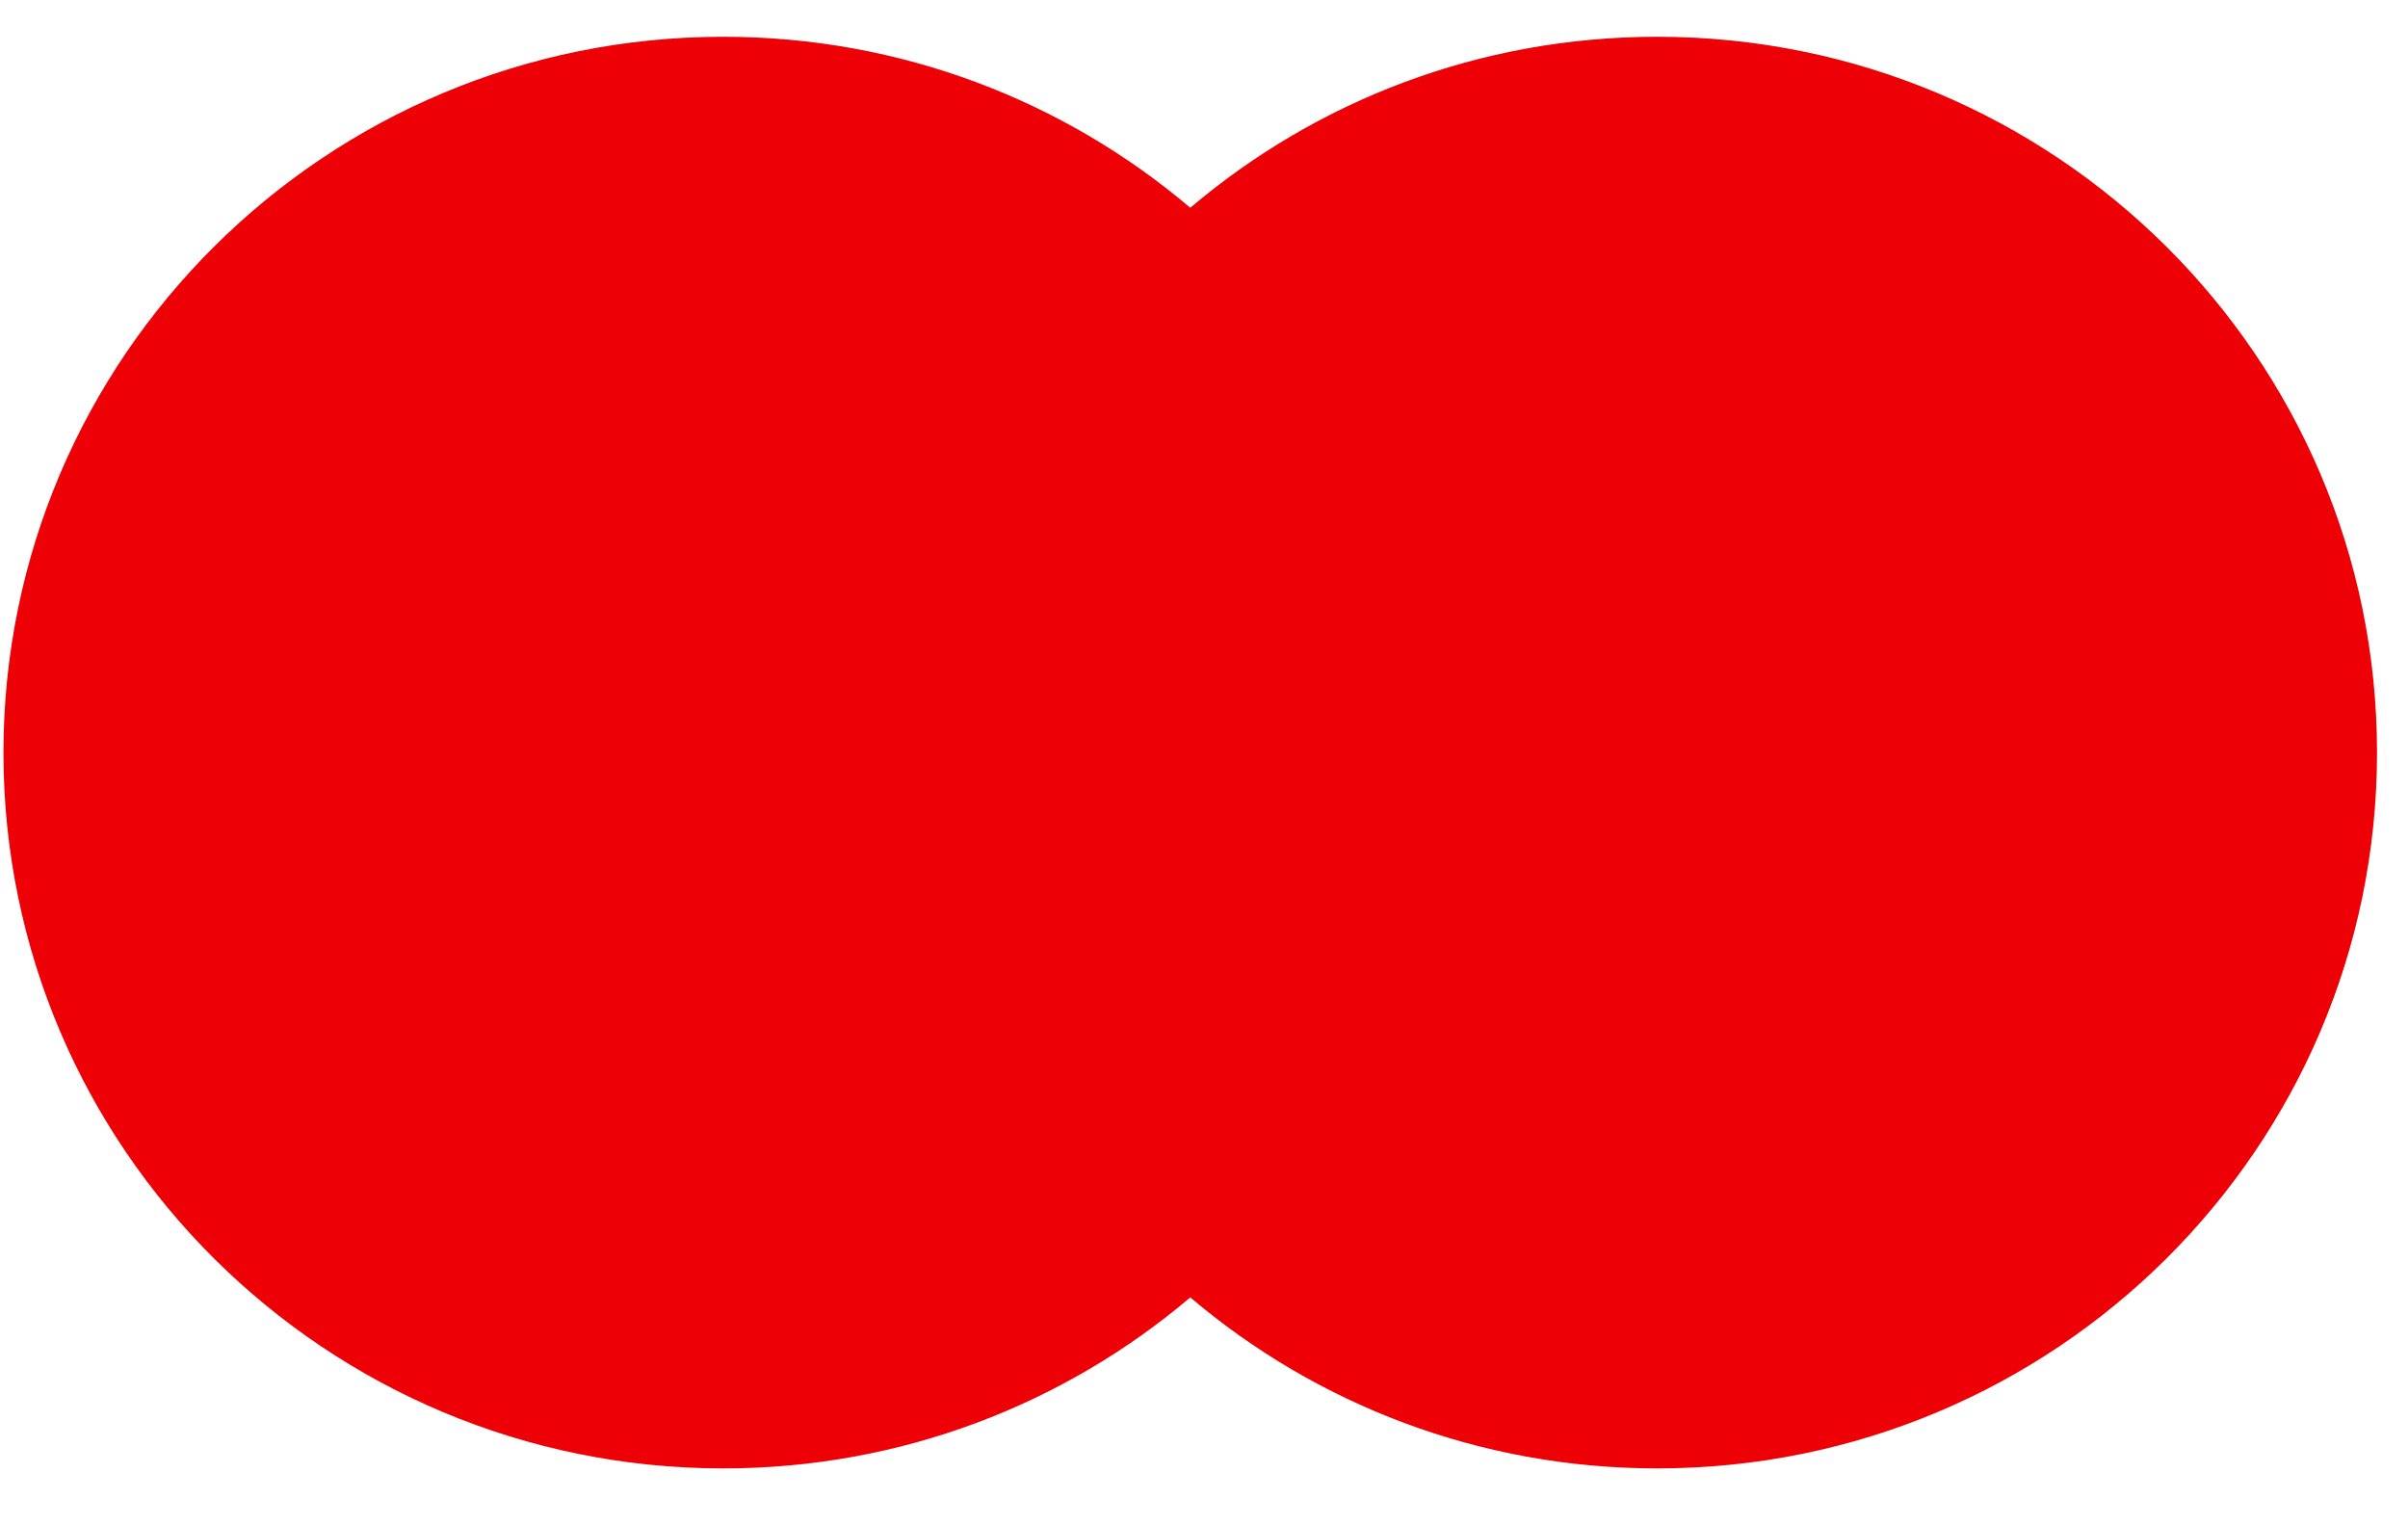
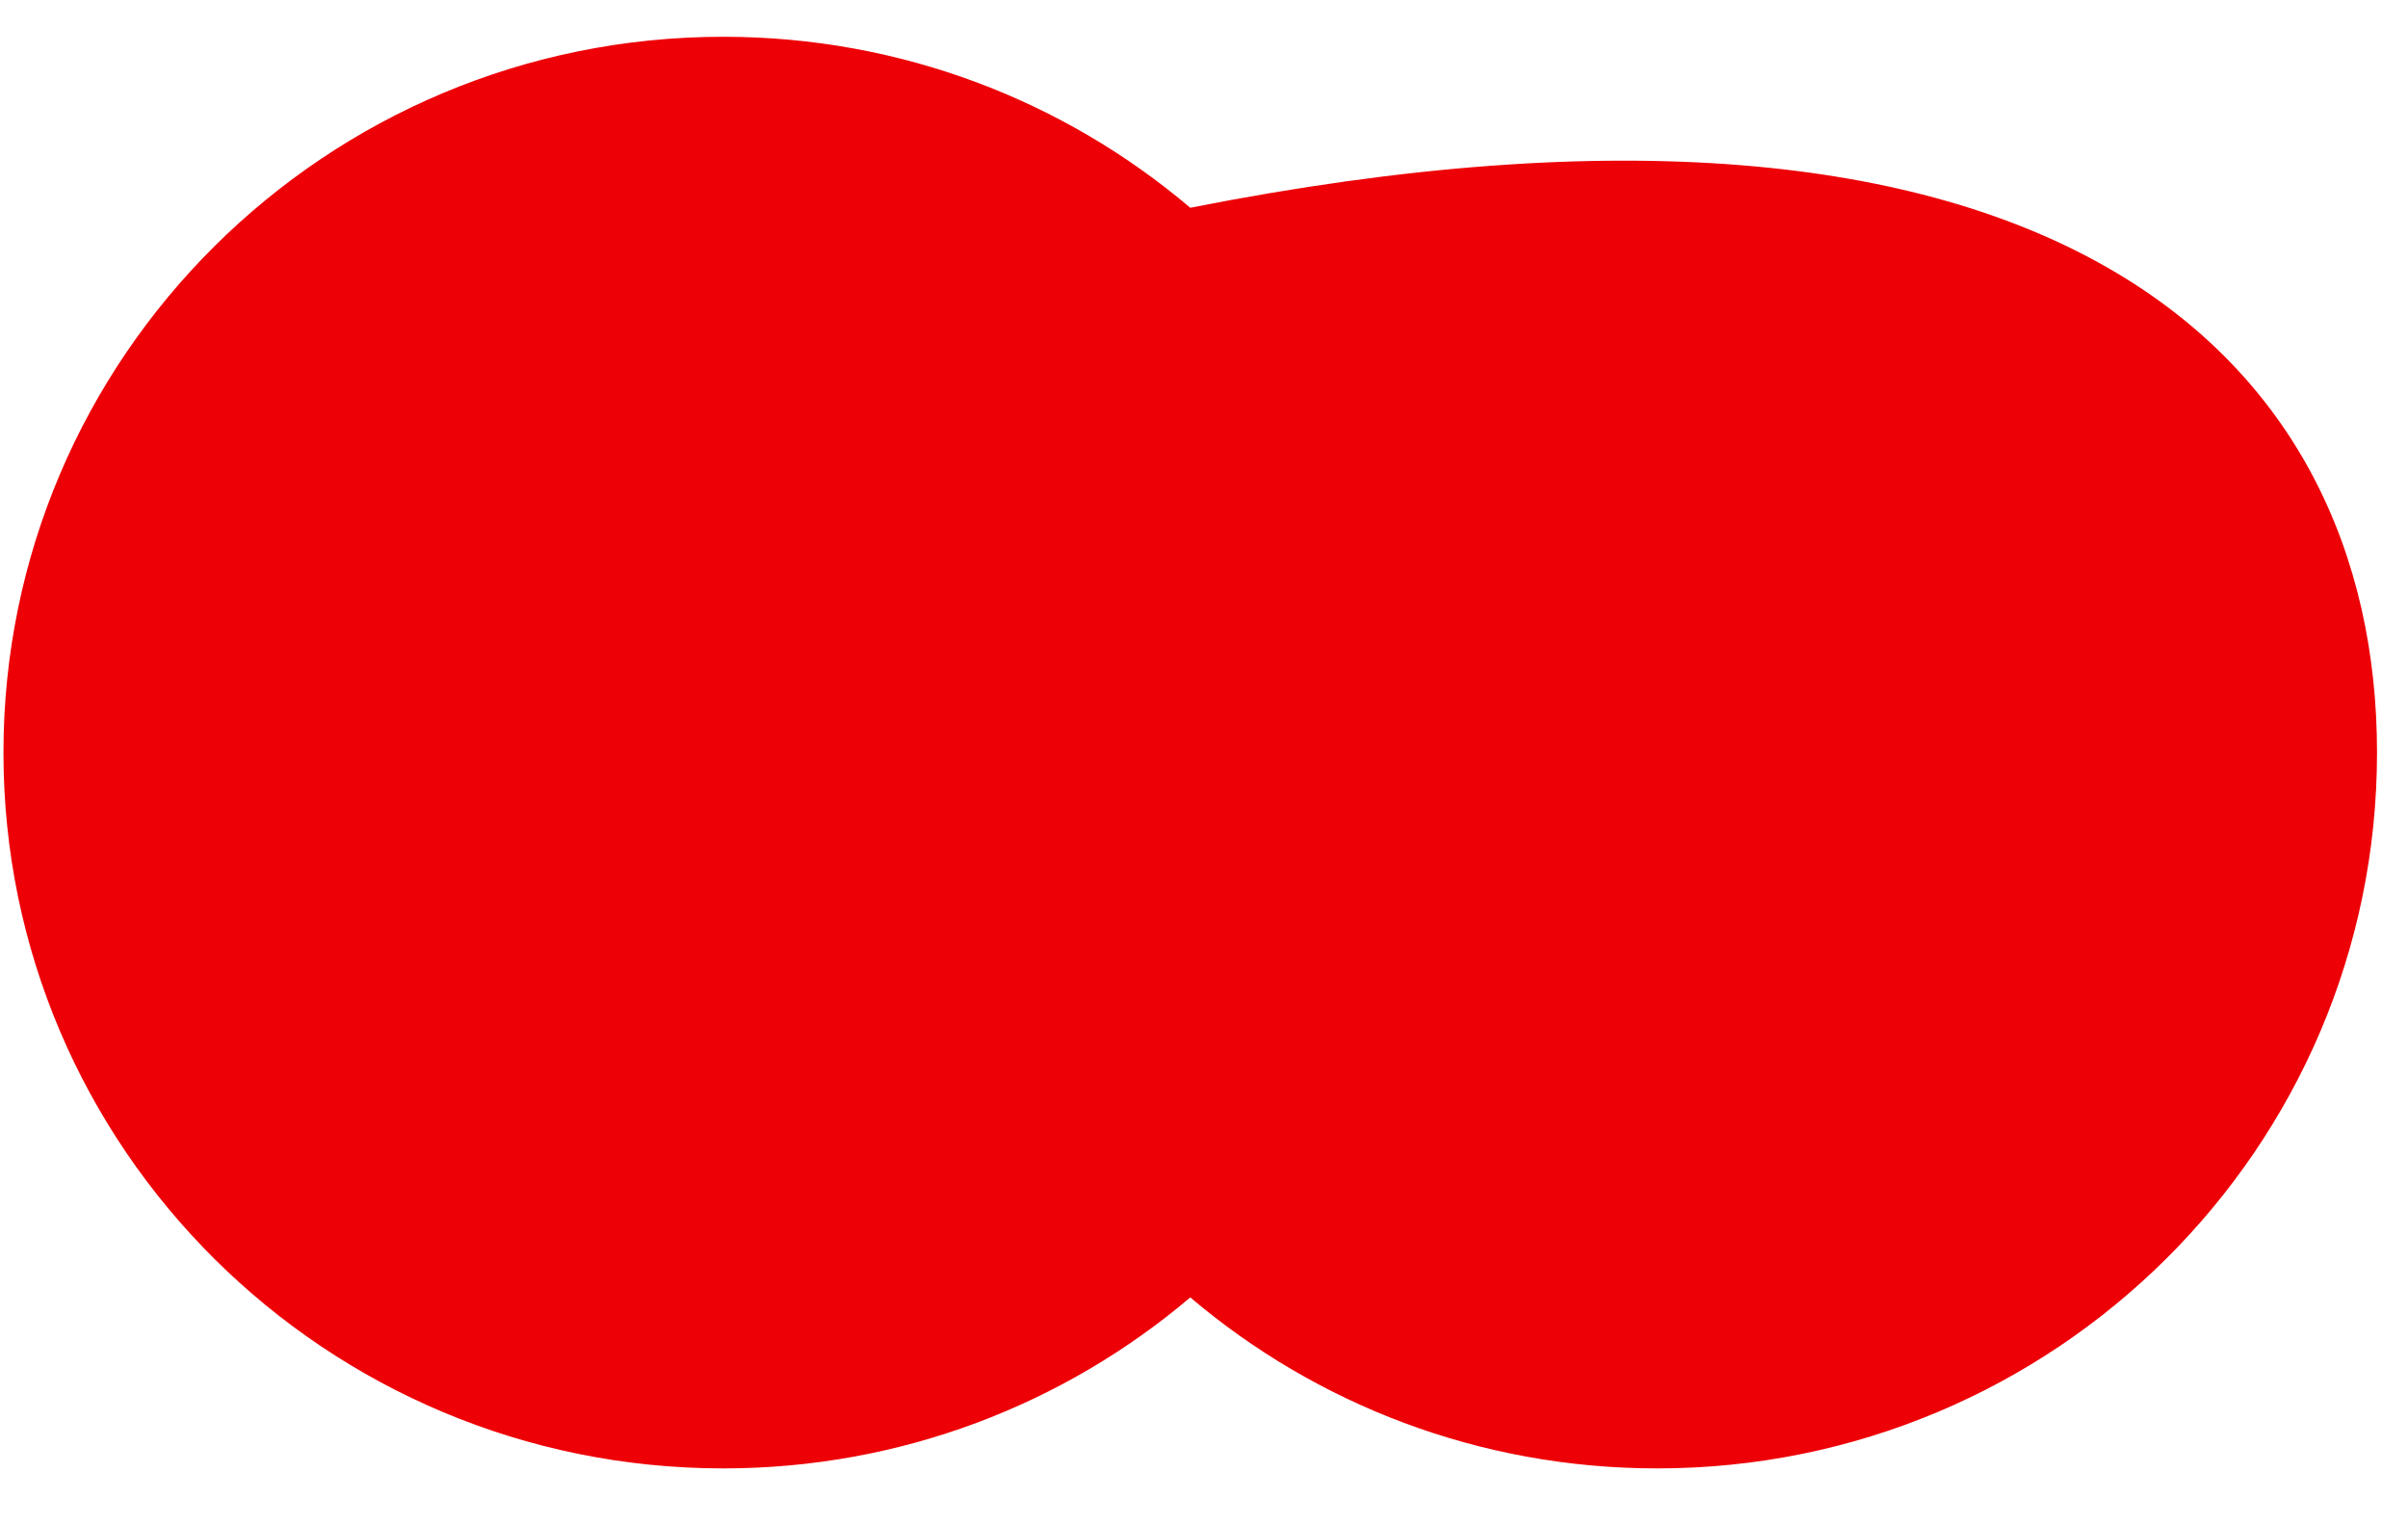
<svg xmlns="http://www.w3.org/2000/svg" width="30" height="19" viewBox="0 0 30 19" fill="none">
-   <path fill-rule="evenodd" clip-rule="evenodd" d="M14.829 16.161C13.263 17.489 11.231 18.291 9.011 18.291C4.058 18.291 0.043 14.299 0.043 9.375C0.043 4.45 4.058 0.458 9.011 0.458C11.231 0.458 13.263 1.26 14.829 2.588C16.395 1.26 18.426 0.458 20.646 0.458C25.599 0.458 29.614 4.45 29.614 9.375C29.614 14.299 25.599 18.291 20.646 18.291C18.426 18.291 16.395 17.489 14.829 16.161Z" fill="#ED0006" />
+   <path fill-rule="evenodd" clip-rule="evenodd" d="M14.829 16.161C13.263 17.489 11.231 18.291 9.011 18.291C4.058 18.291 0.043 14.299 0.043 9.375C0.043 4.45 4.058 0.458 9.011 0.458C11.231 0.458 13.263 1.26 14.829 2.588C25.599 0.458 29.614 4.45 29.614 9.375C29.614 14.299 25.599 18.291 20.646 18.291C18.426 18.291 16.395 17.489 14.829 16.161Z" fill="#ED0006" />
</svg>